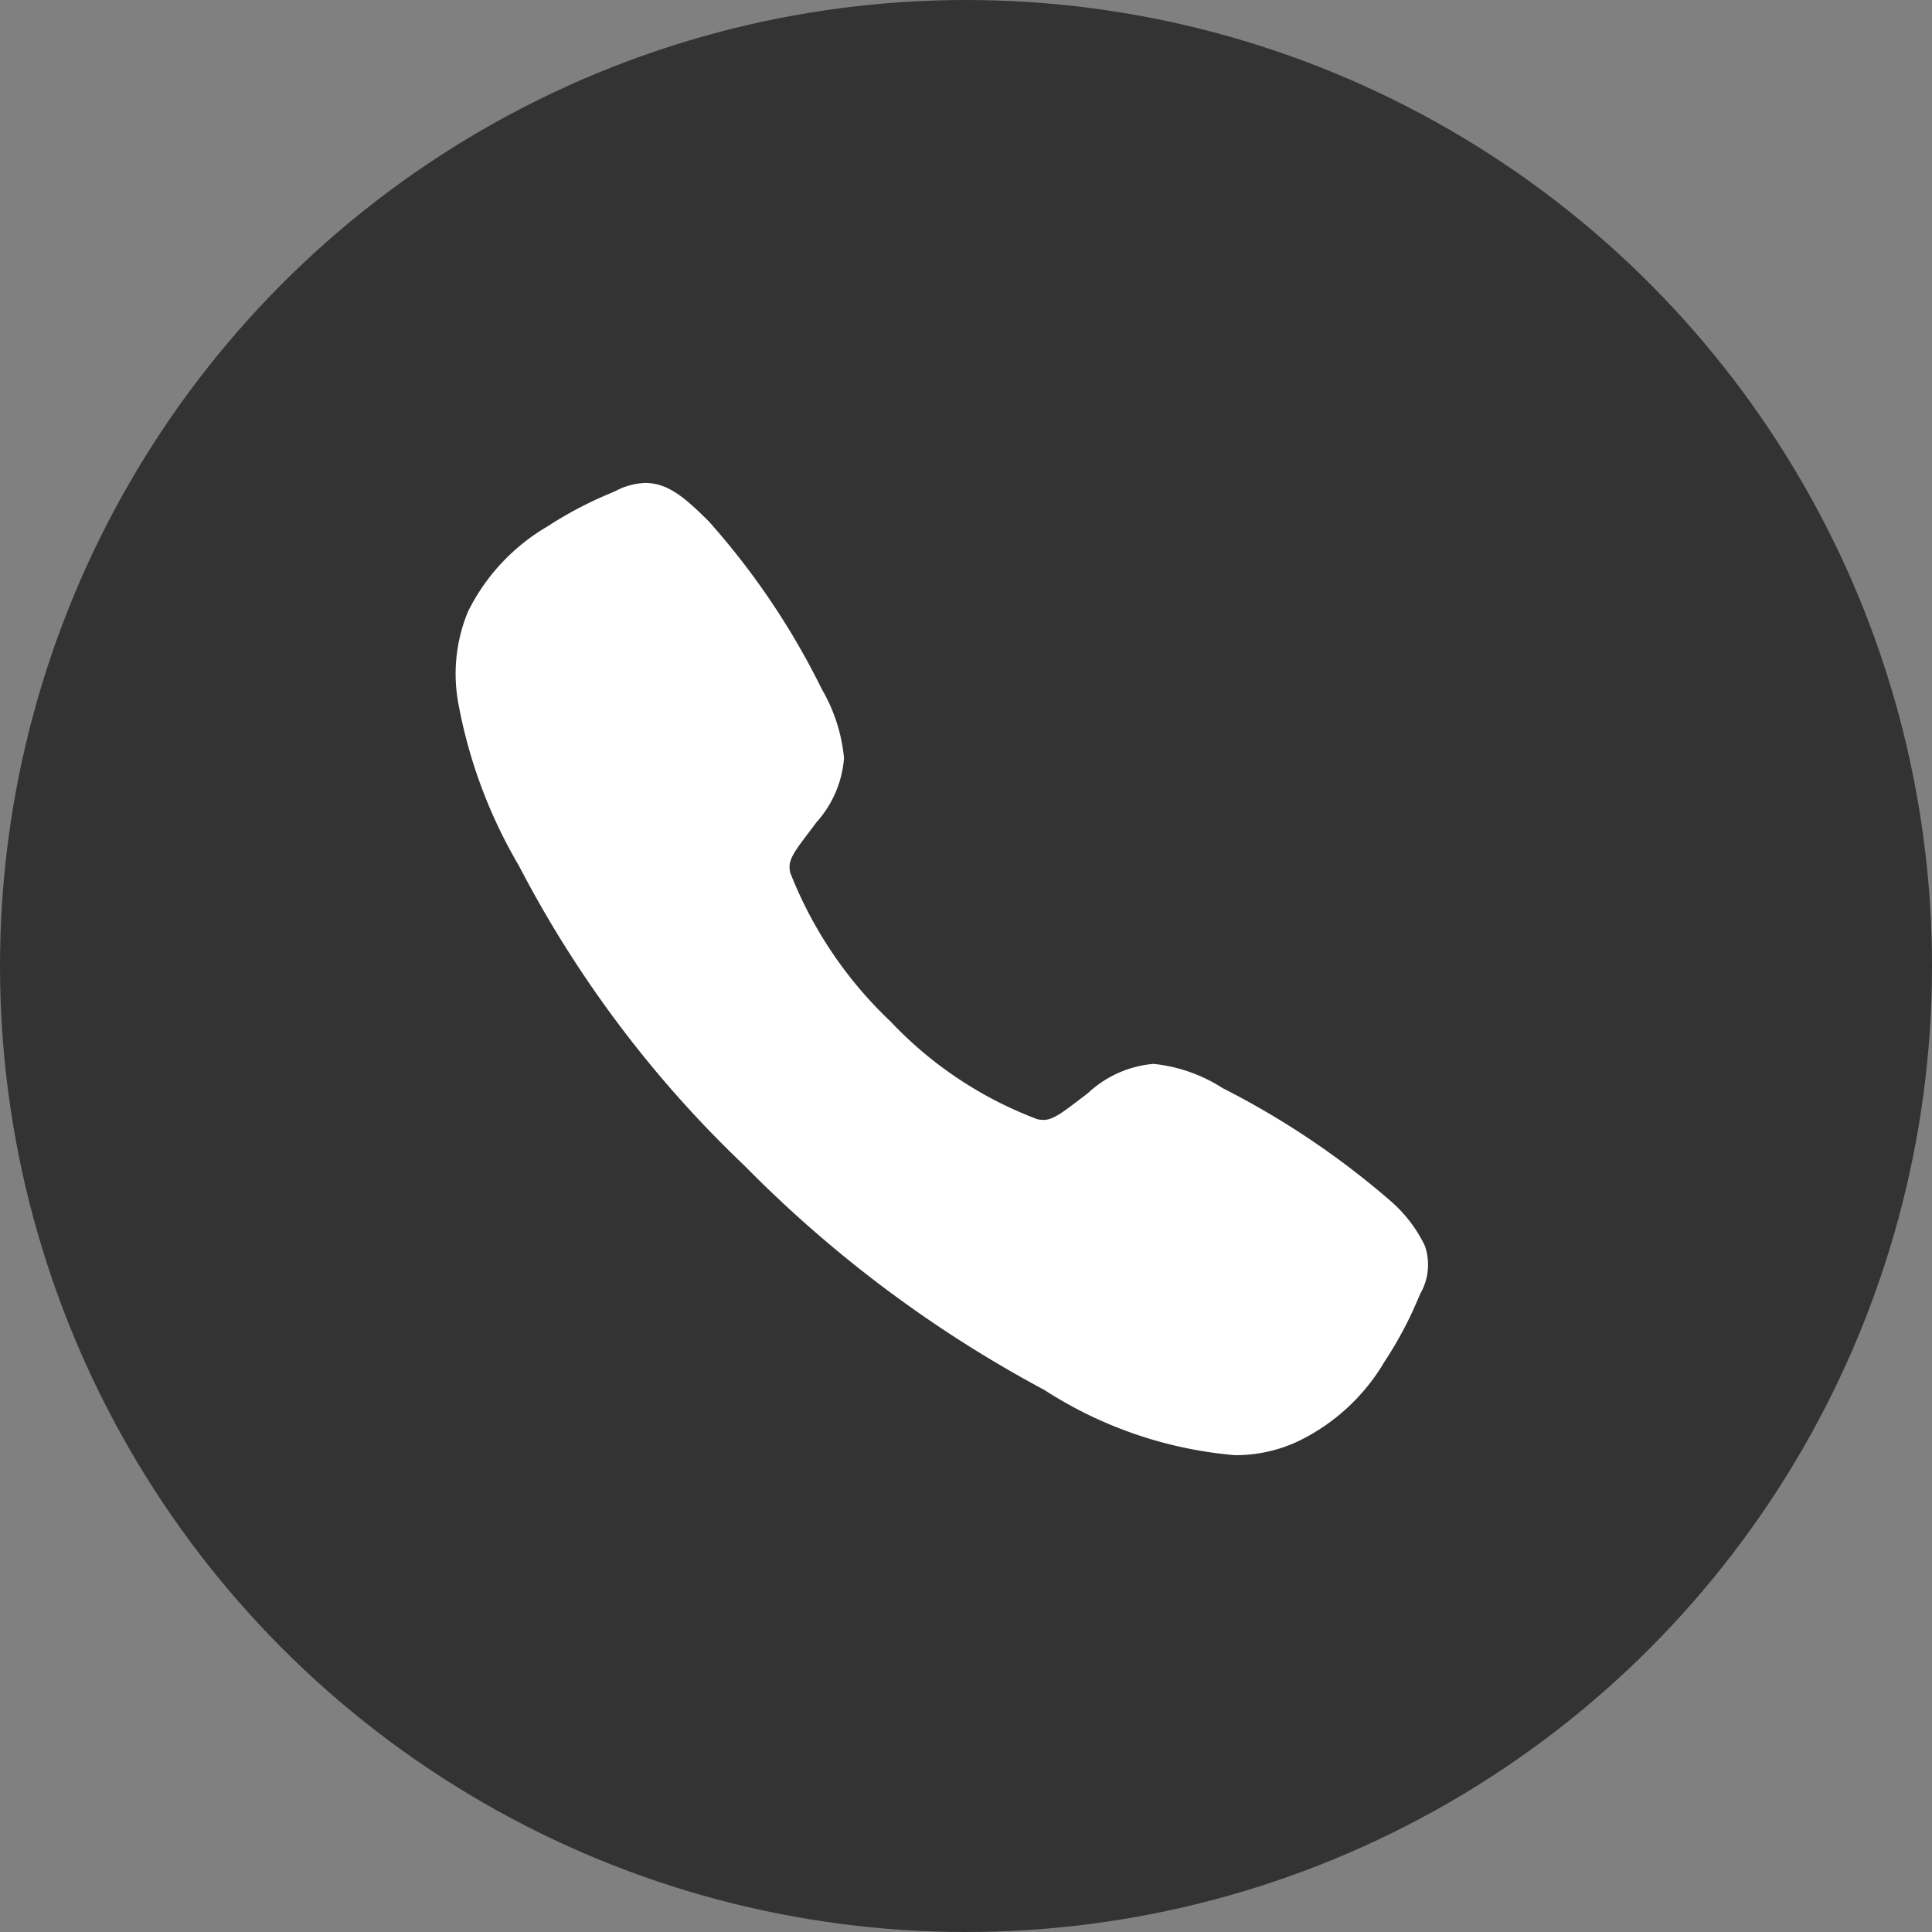
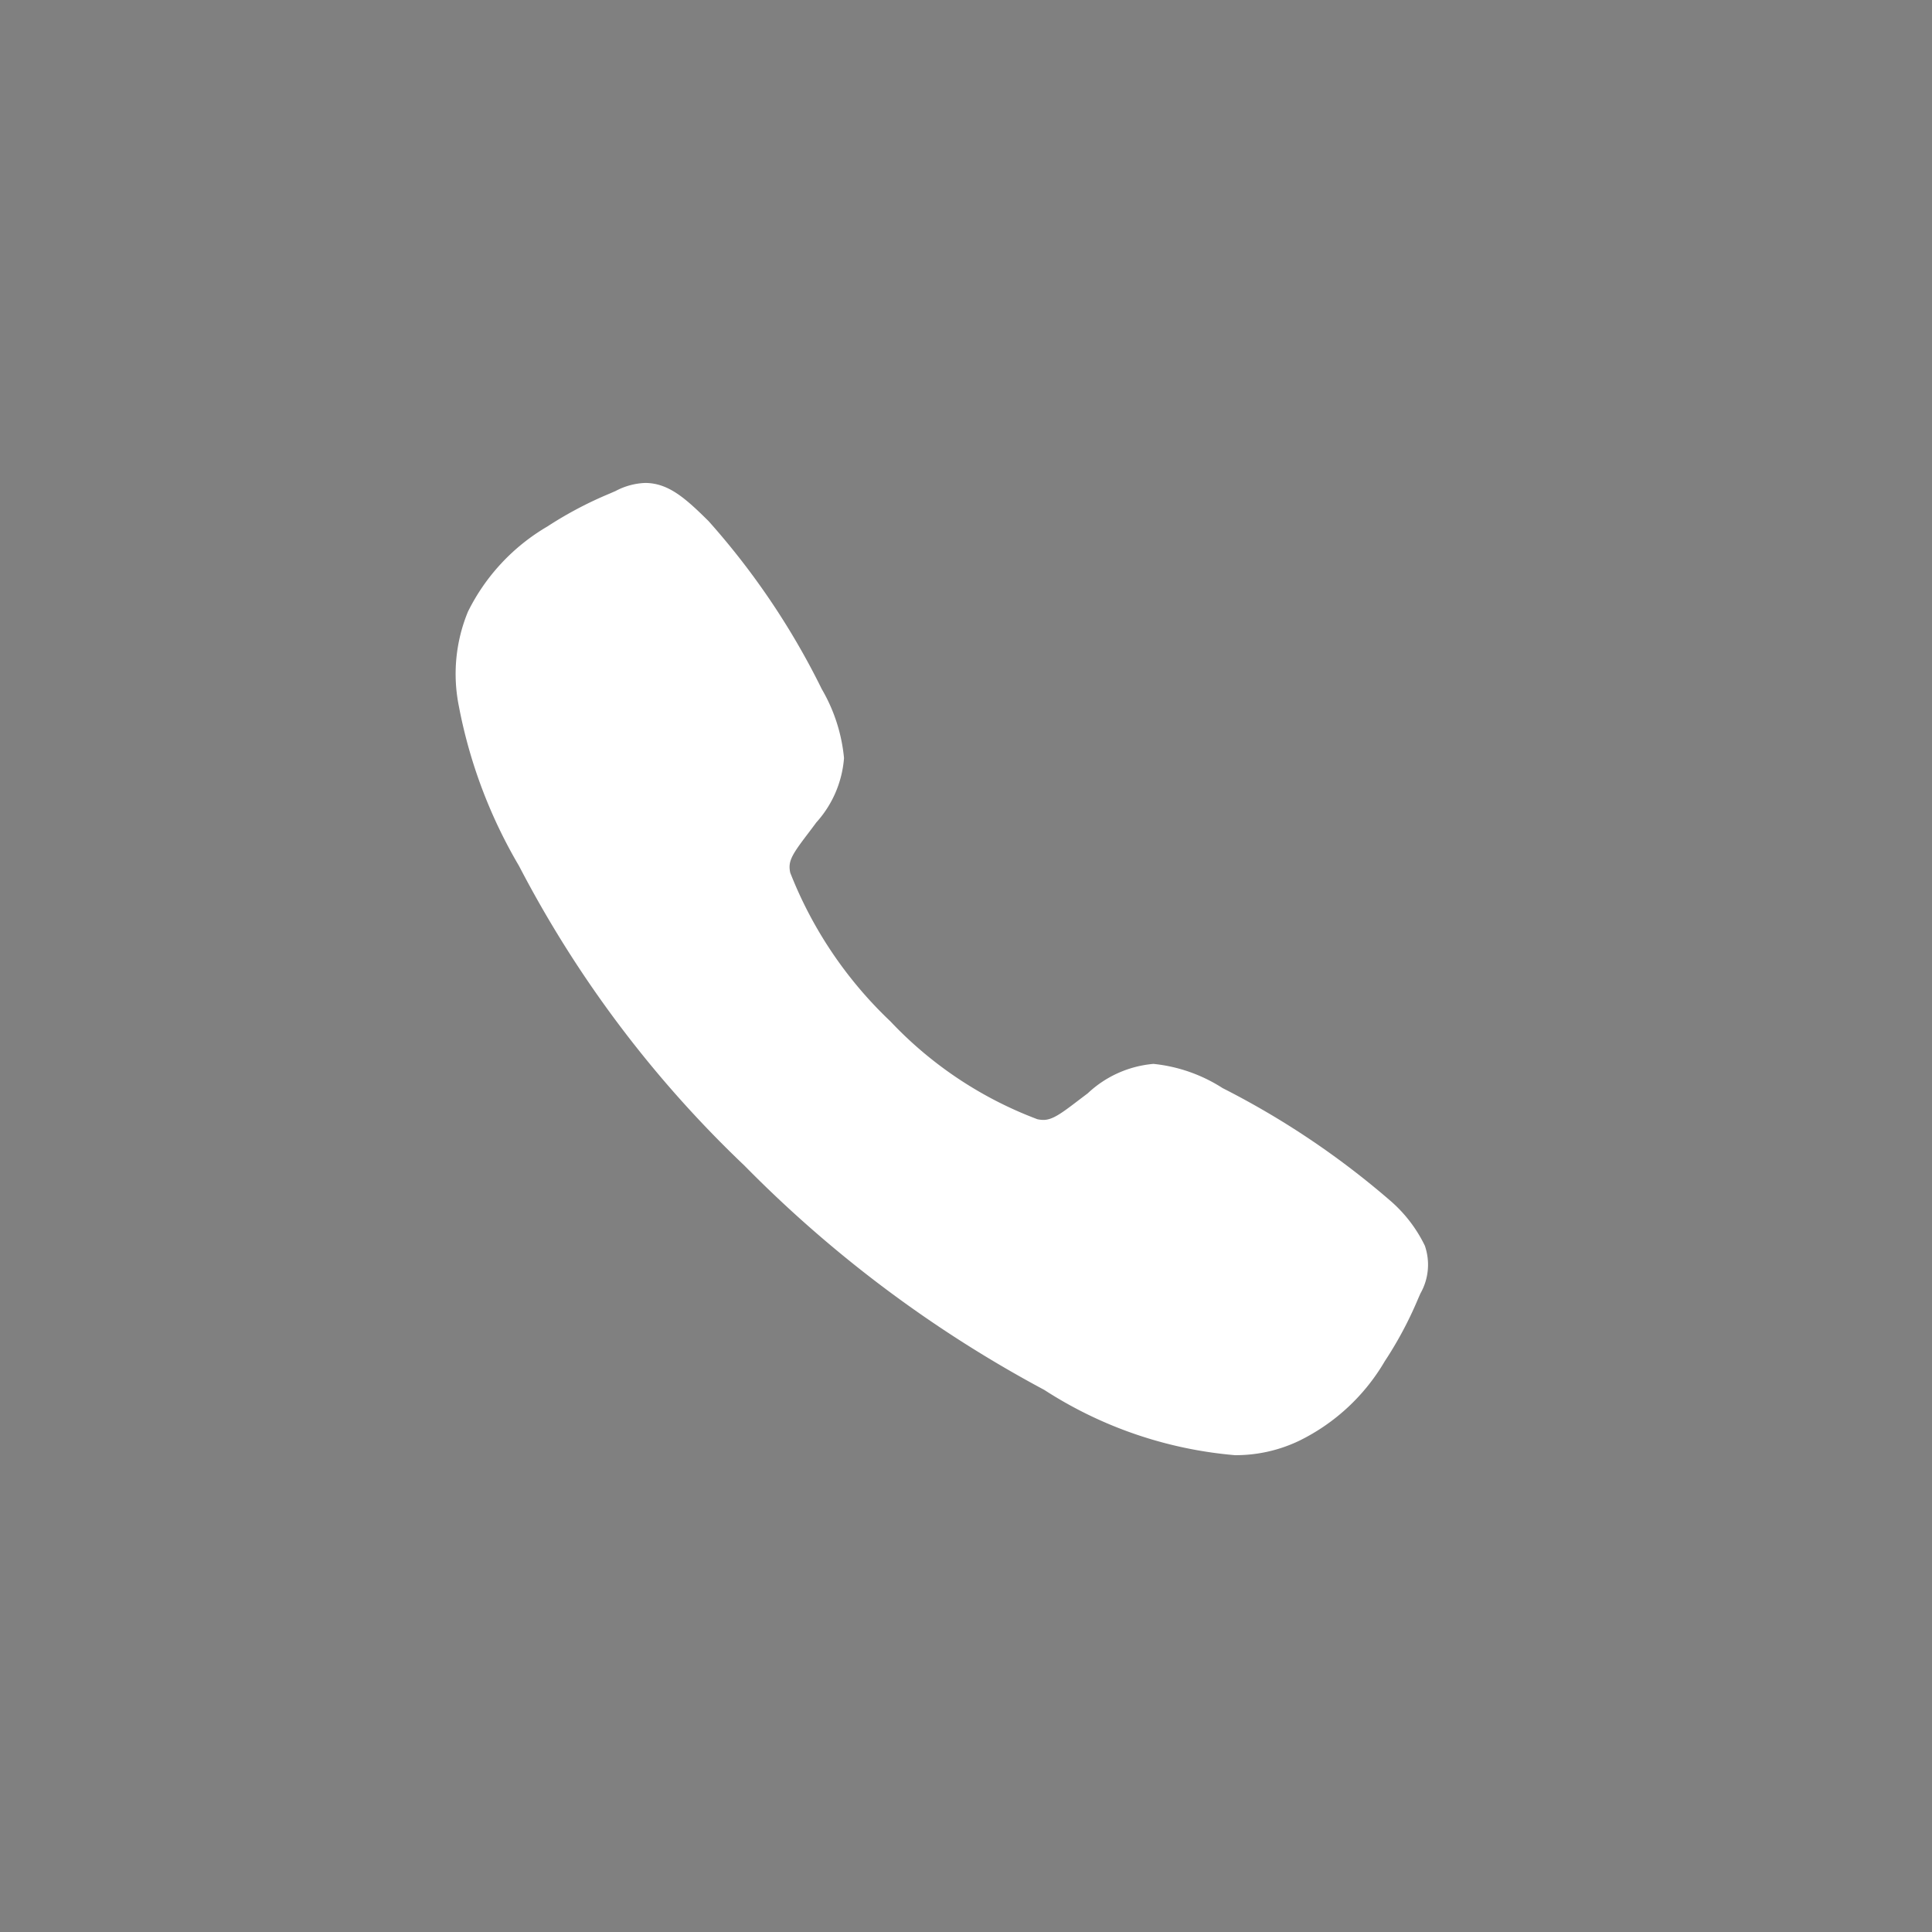
<svg xmlns="http://www.w3.org/2000/svg" width="36" height="36" viewBox="0 0 36 36">
  <rect x="0" y="0" width="36" height="36" fill="#808080" stroke="none" />
  <g id="call-icon" transform="translate(-1310 -37)">
-     <circle id="Ellipse_2" data-name="Ellipse 2" cx="18" cy="18" r="18" transform="translate(1310 37)" fill="#333" />
    <g id="call-outline" transform="translate(1315.5 42.999)">
      <path id="Path_21" data-name="Path 21" d="M17.511,21.116h0A7.74,7.74,0,0,1,13.959,19.9,23.157,23.157,0,0,1,8.371,15.72a21.177,21.177,0,0,1-4.2-5.584,9.274,9.274,0,0,1-1.12-2.972A3.043,3.043,0,0,1,3.219,5.4,3.779,3.779,0,0,1,4.7,3.811l0,0A7.141,7.141,0,0,1,5.856,3.2h0l.115-.05A1.274,1.274,0,0,1,6.519,3c.433,0,.75.281,1.184.711A13.956,13.956,0,0,1,9.813,6.842a3.131,3.131,0,0,1,.414,1.284,2.018,2.018,0,0,1-.516,1.2c-.054.073-.105.141-.155.207-.309.405-.376.521-.331.73a7.666,7.666,0,0,0,1.867,2.77,7.286,7.286,0,0,0,2.738,1.823.547.547,0,0,0,.114.013c.167,0,.334-.122.64-.356l.185-.14a2.04,2.04,0,0,1,1.224-.548,2.929,2.929,0,0,1,1.288.451,15.464,15.464,0,0,1,3.12,2.094,2.609,2.609,0,0,1,.649.843,1.084,1.084,0,0,1-.082.889c-.016.036-.033.074-.05.114a7.1,7.1,0,0,1-.615,1.15v0a3.769,3.769,0,0,1-1.593,1.481A2.735,2.735,0,0,1,17.511,21.116Z" transform="translate(0)" fill="#fff" />
    </g>
  </g>
</svg>